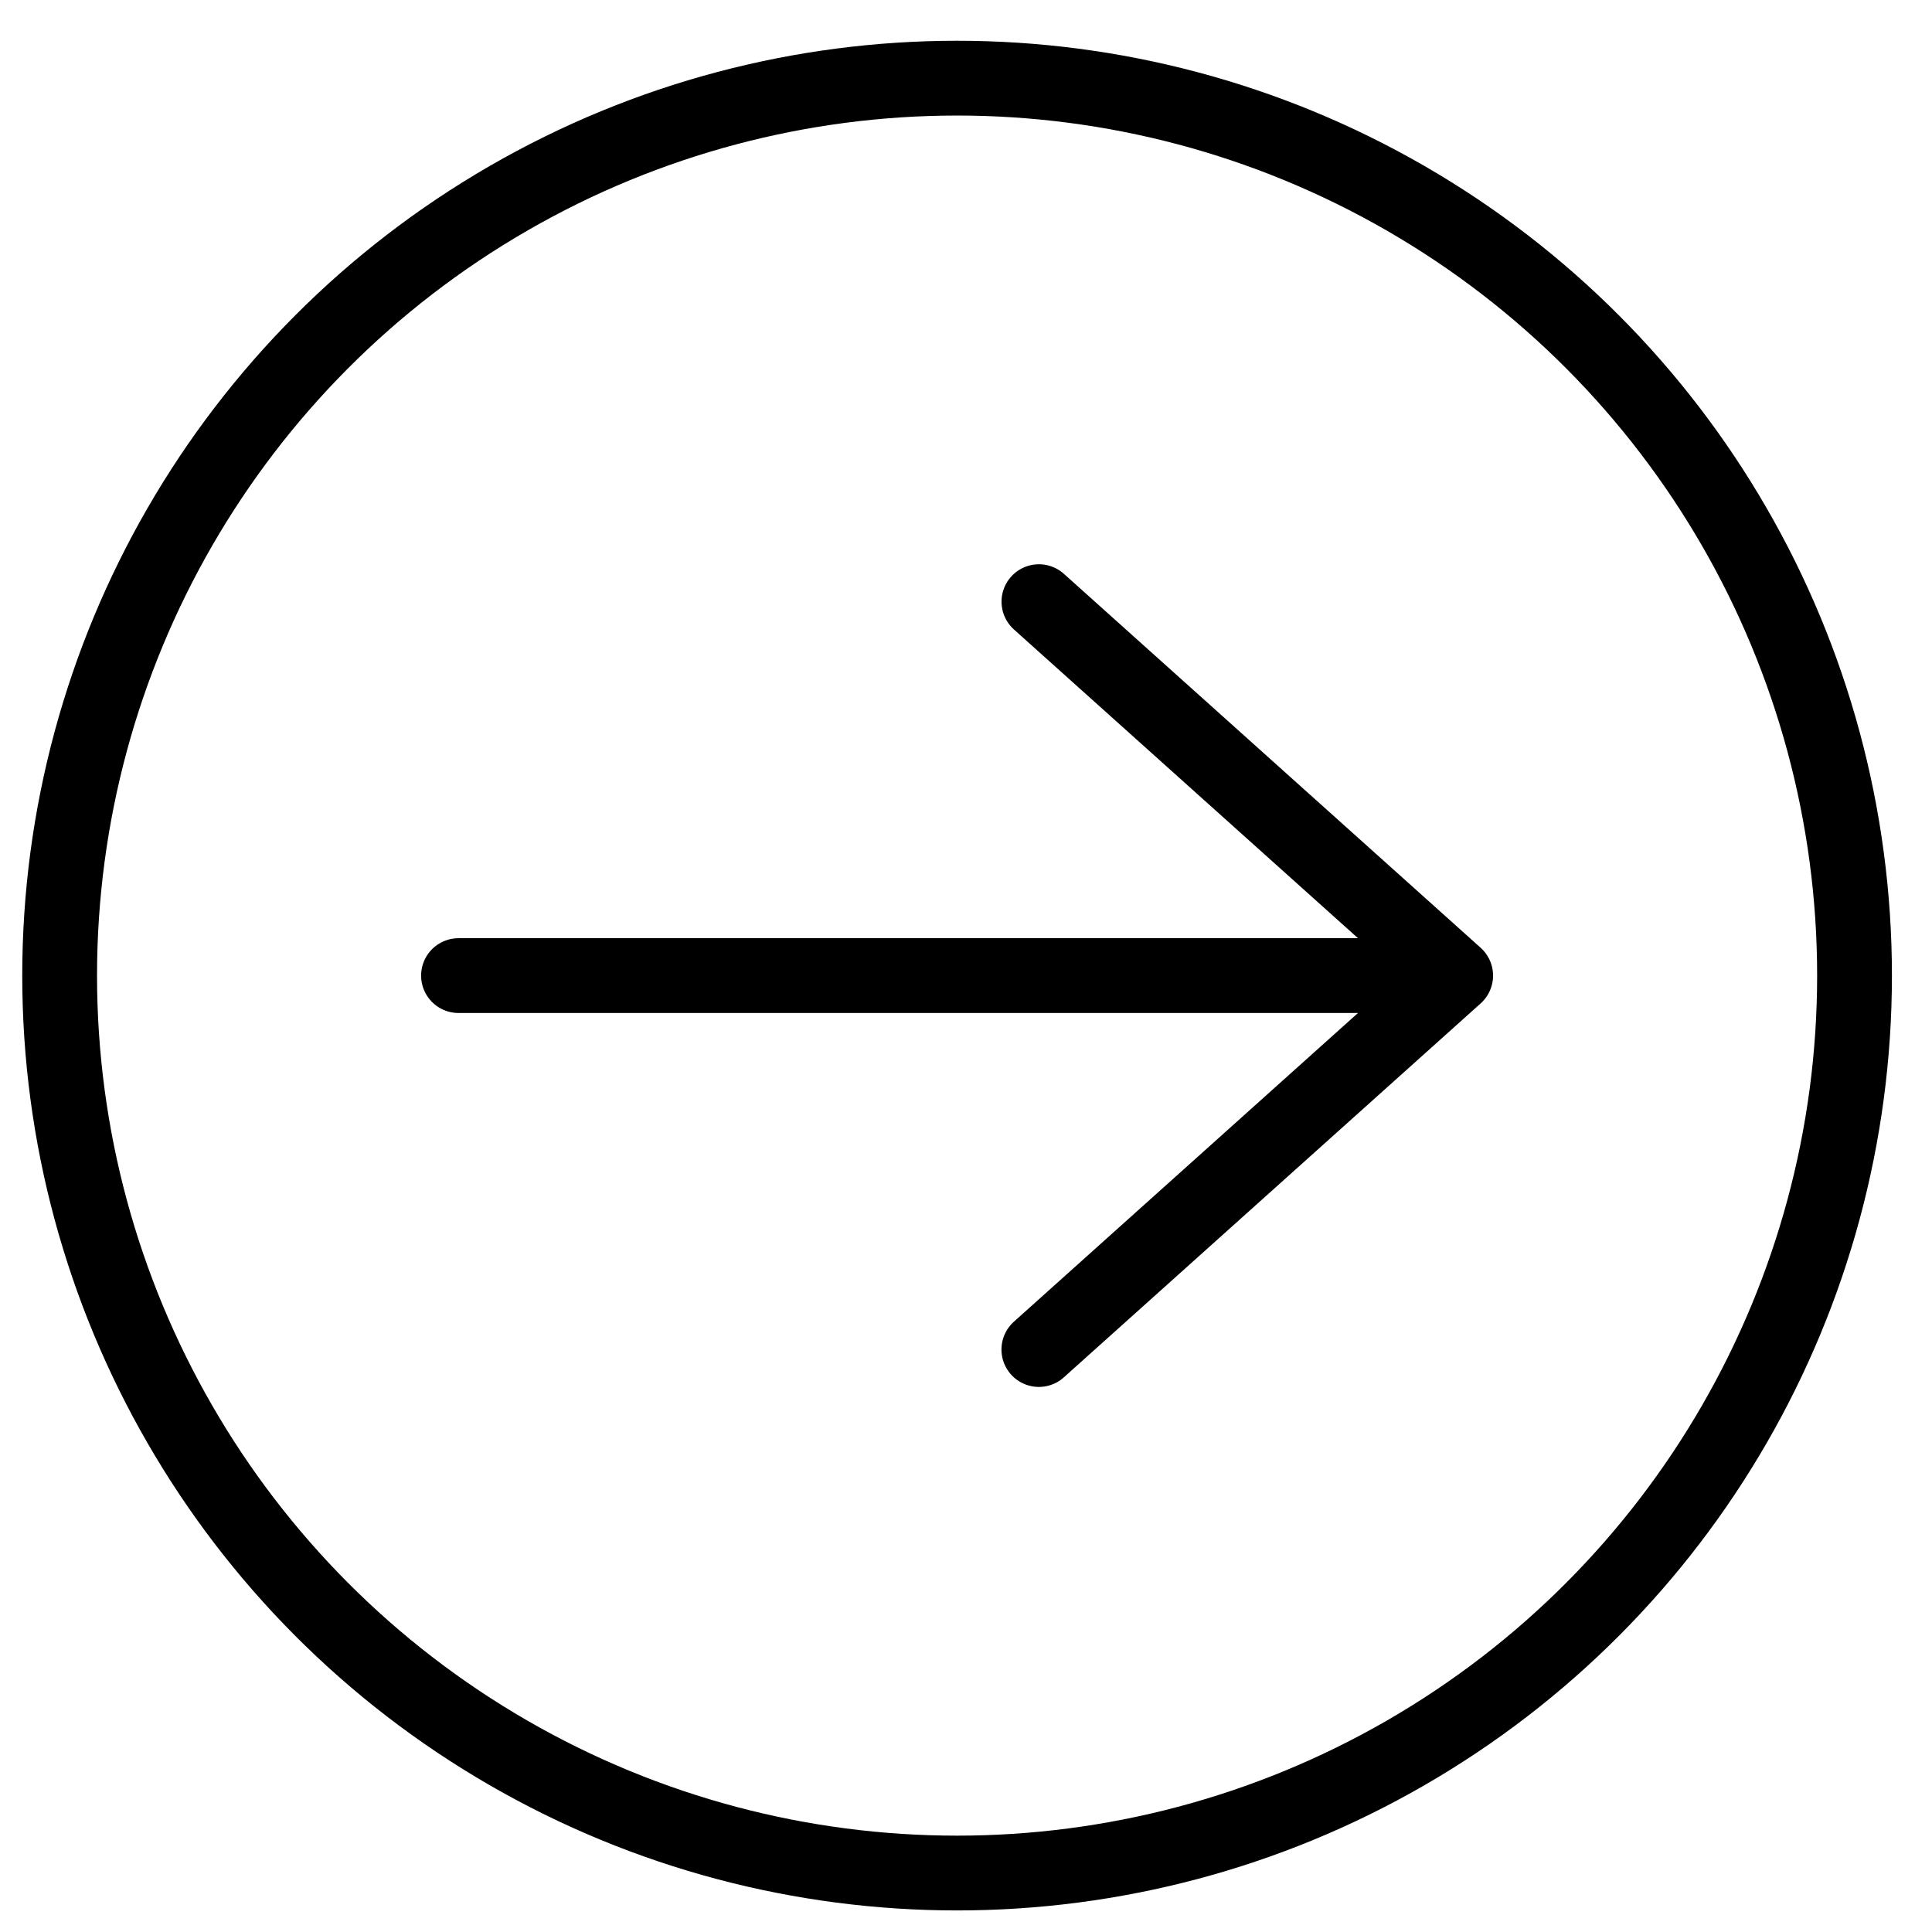
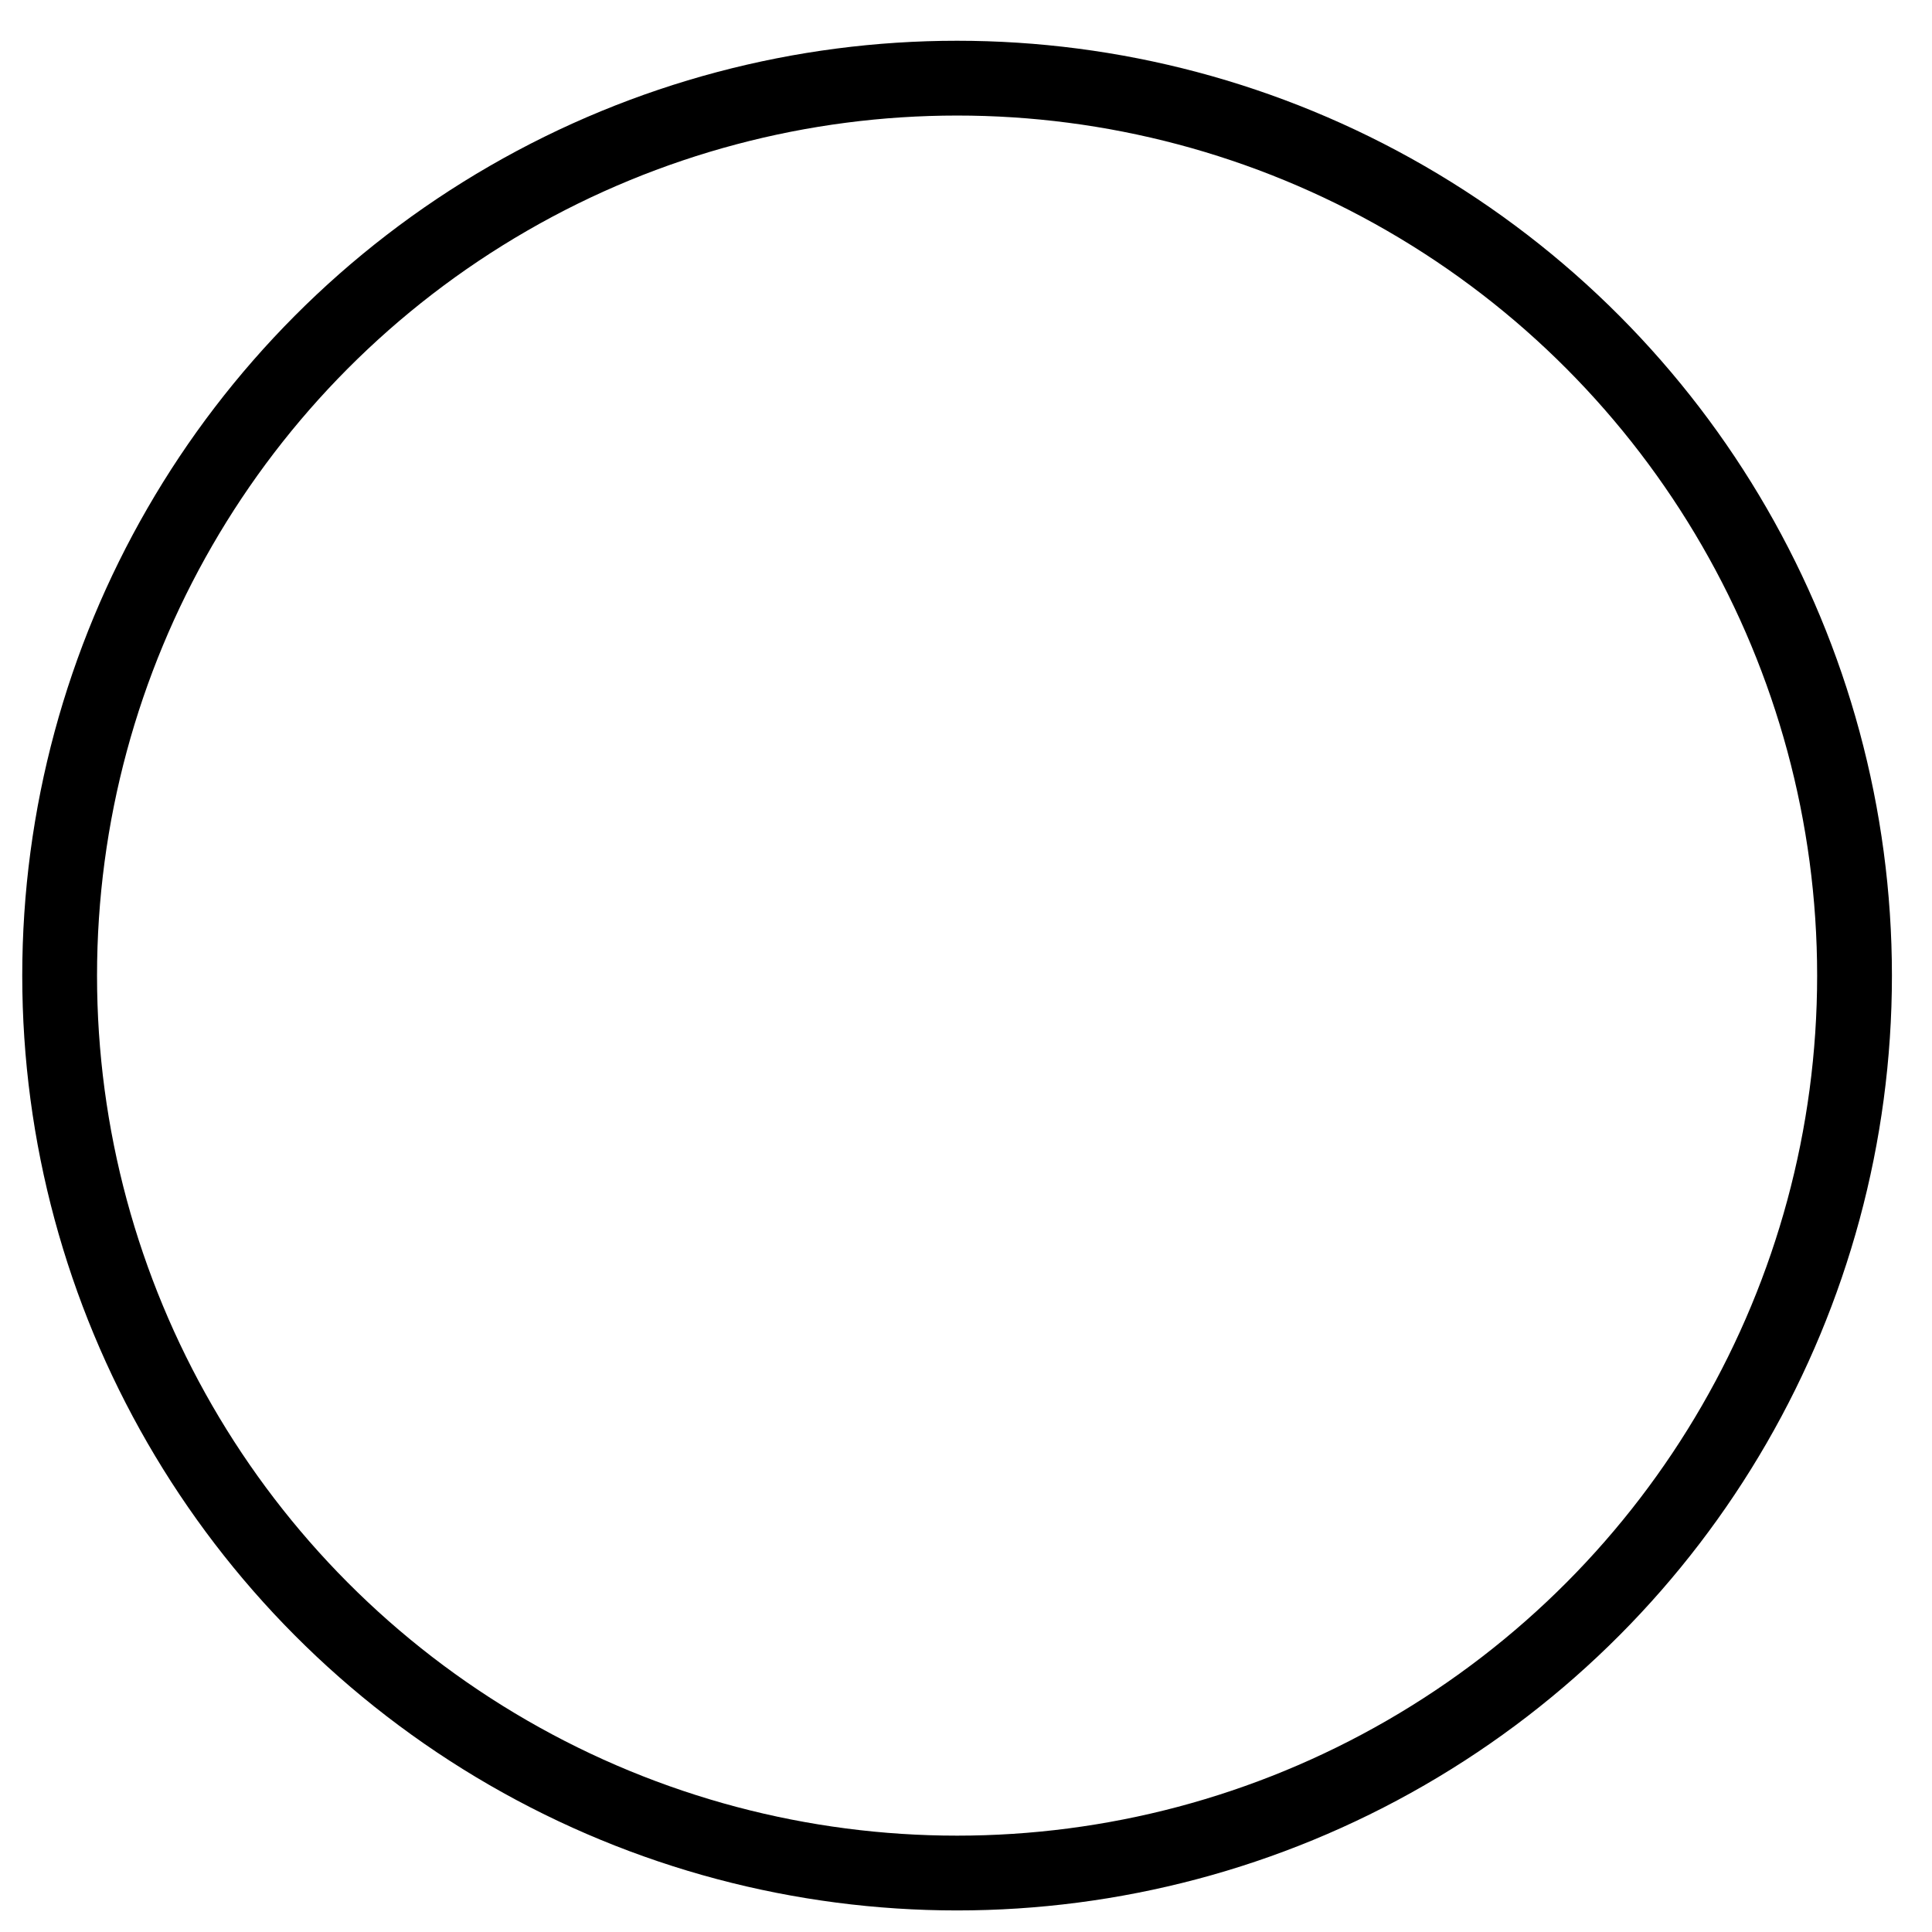
<svg xmlns="http://www.w3.org/2000/svg" width="31" height="31" viewBox="0 0 31 31" fill="none">
-   <path d="M23.357 15.654L16.67 9.654M23.357 15.654L16.669 21.654M23.357 15.654H7.357" stroke="black" stroke-width="1.2" stroke-linecap="round" />
  <circle cx="15.357" cy="15.654" r="14.4" stroke="black" stroke-width="1.2" />
</svg>